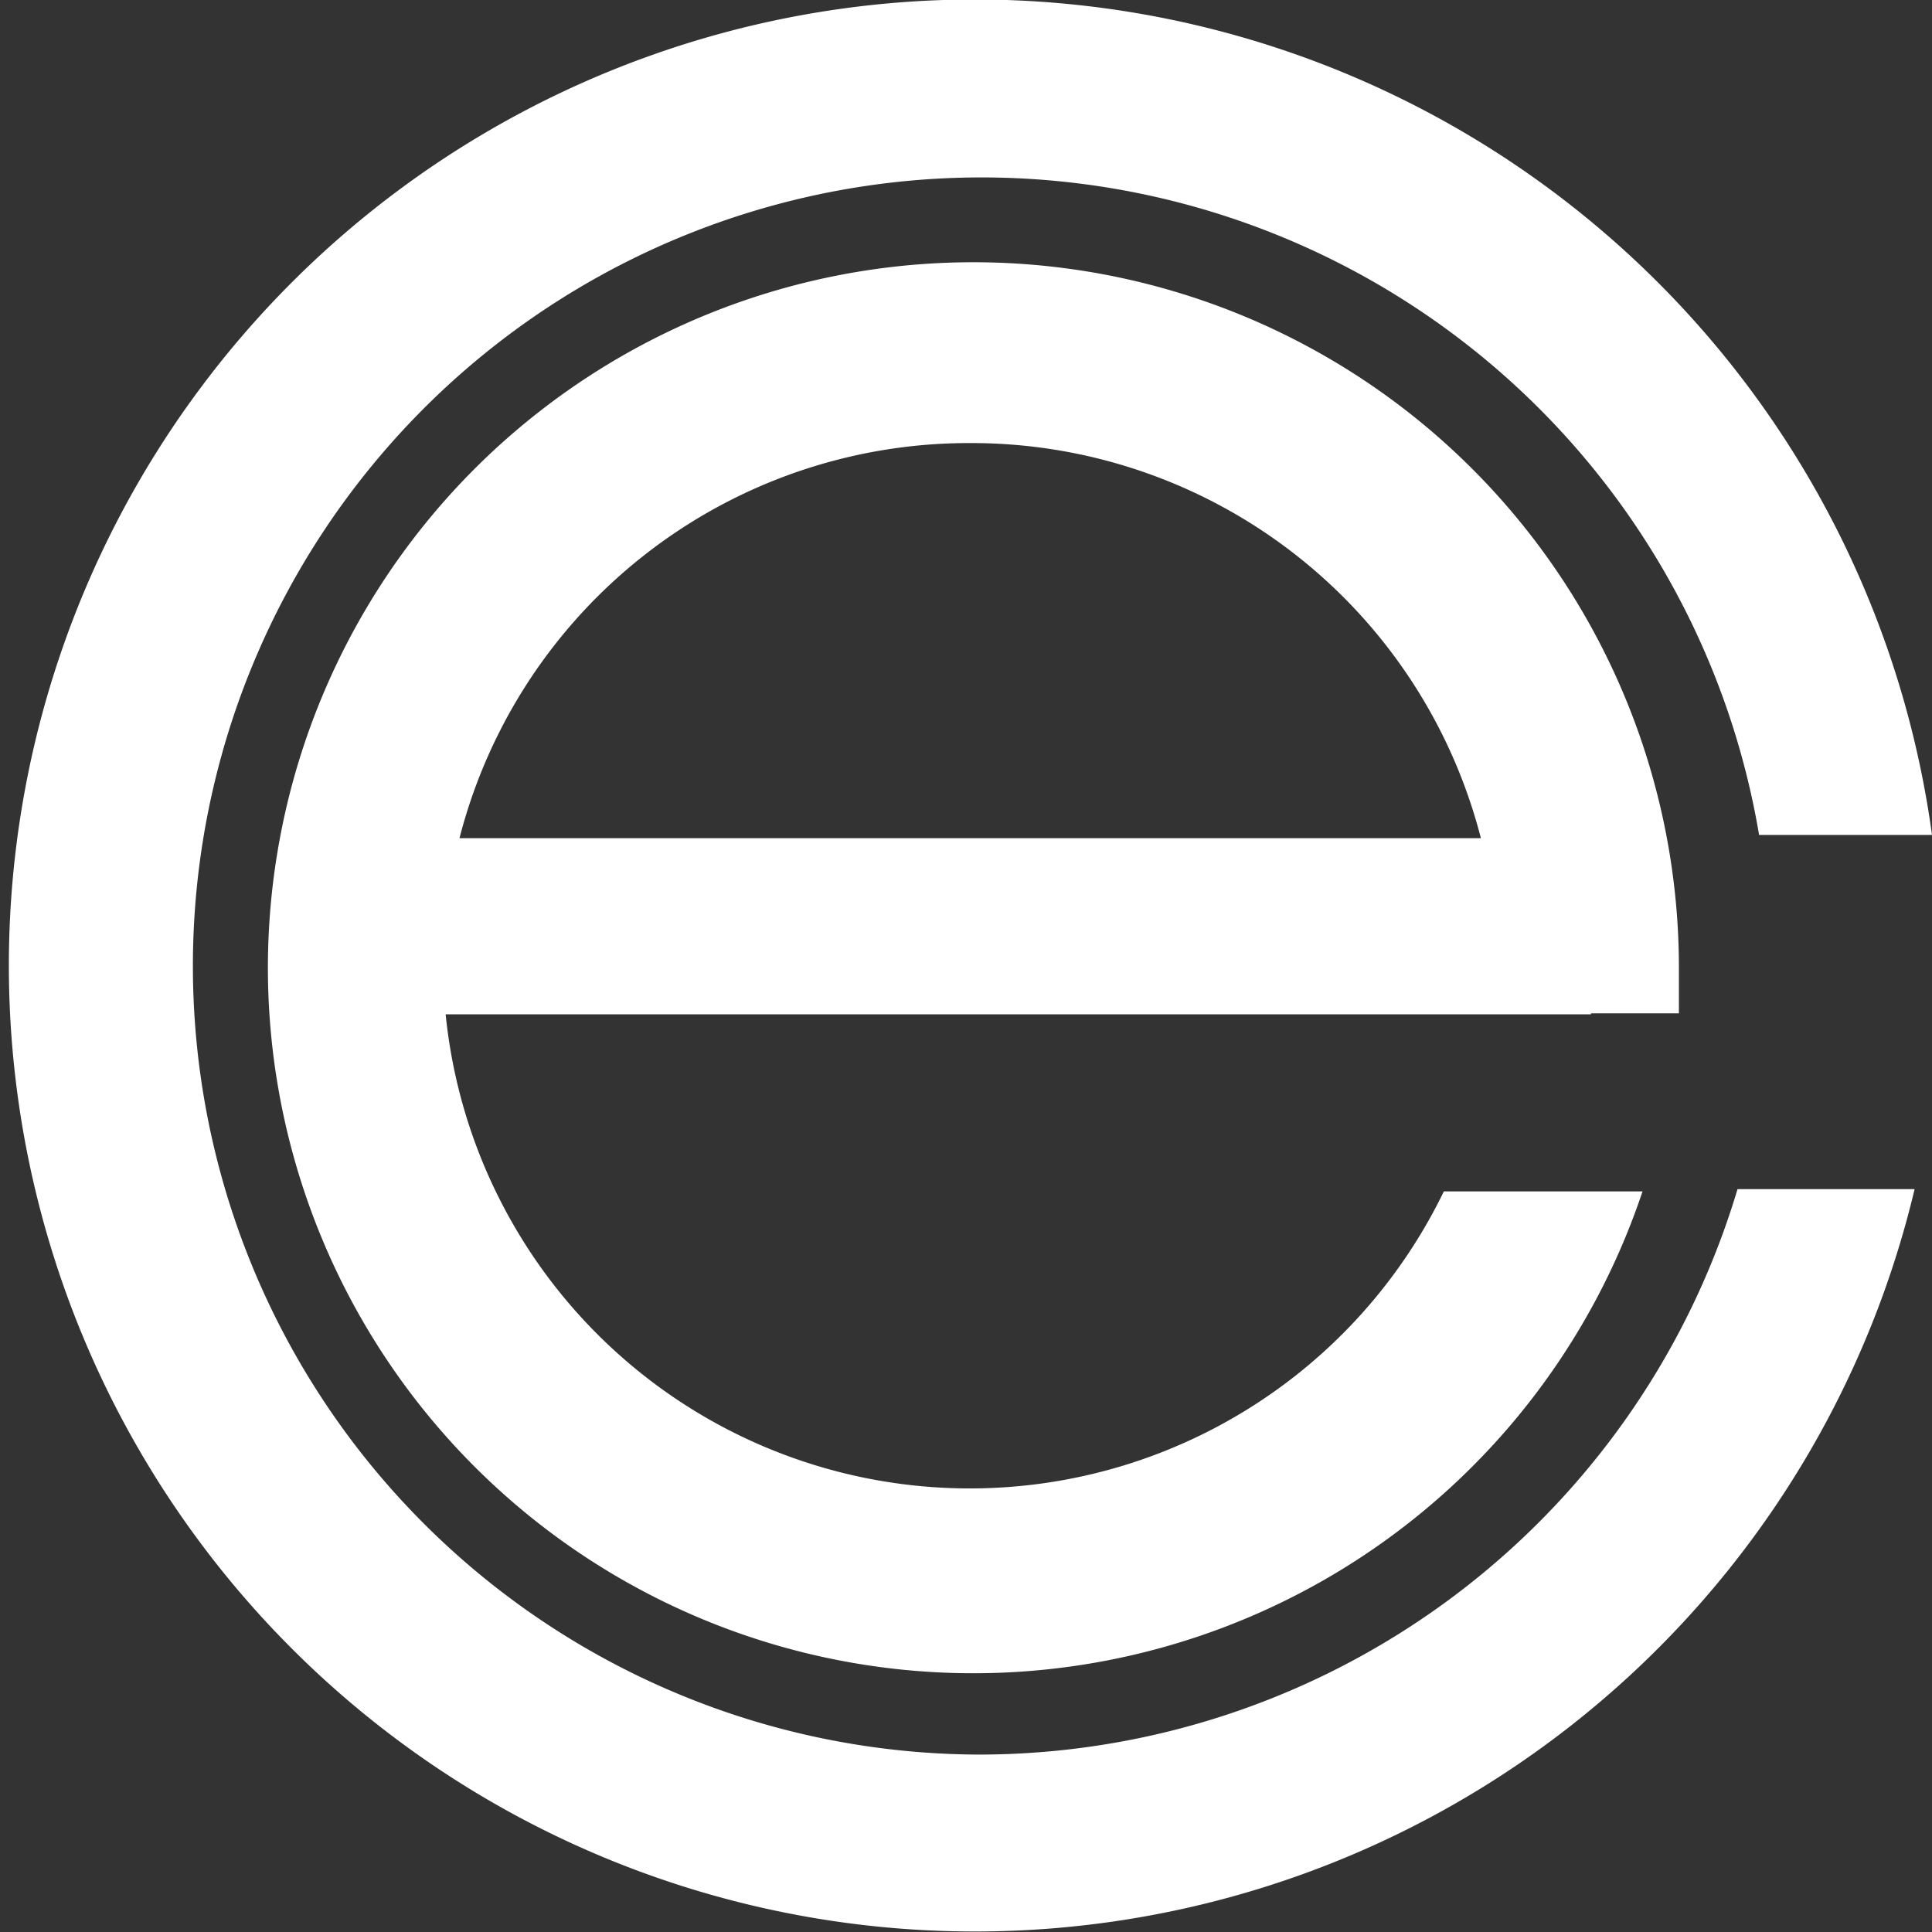
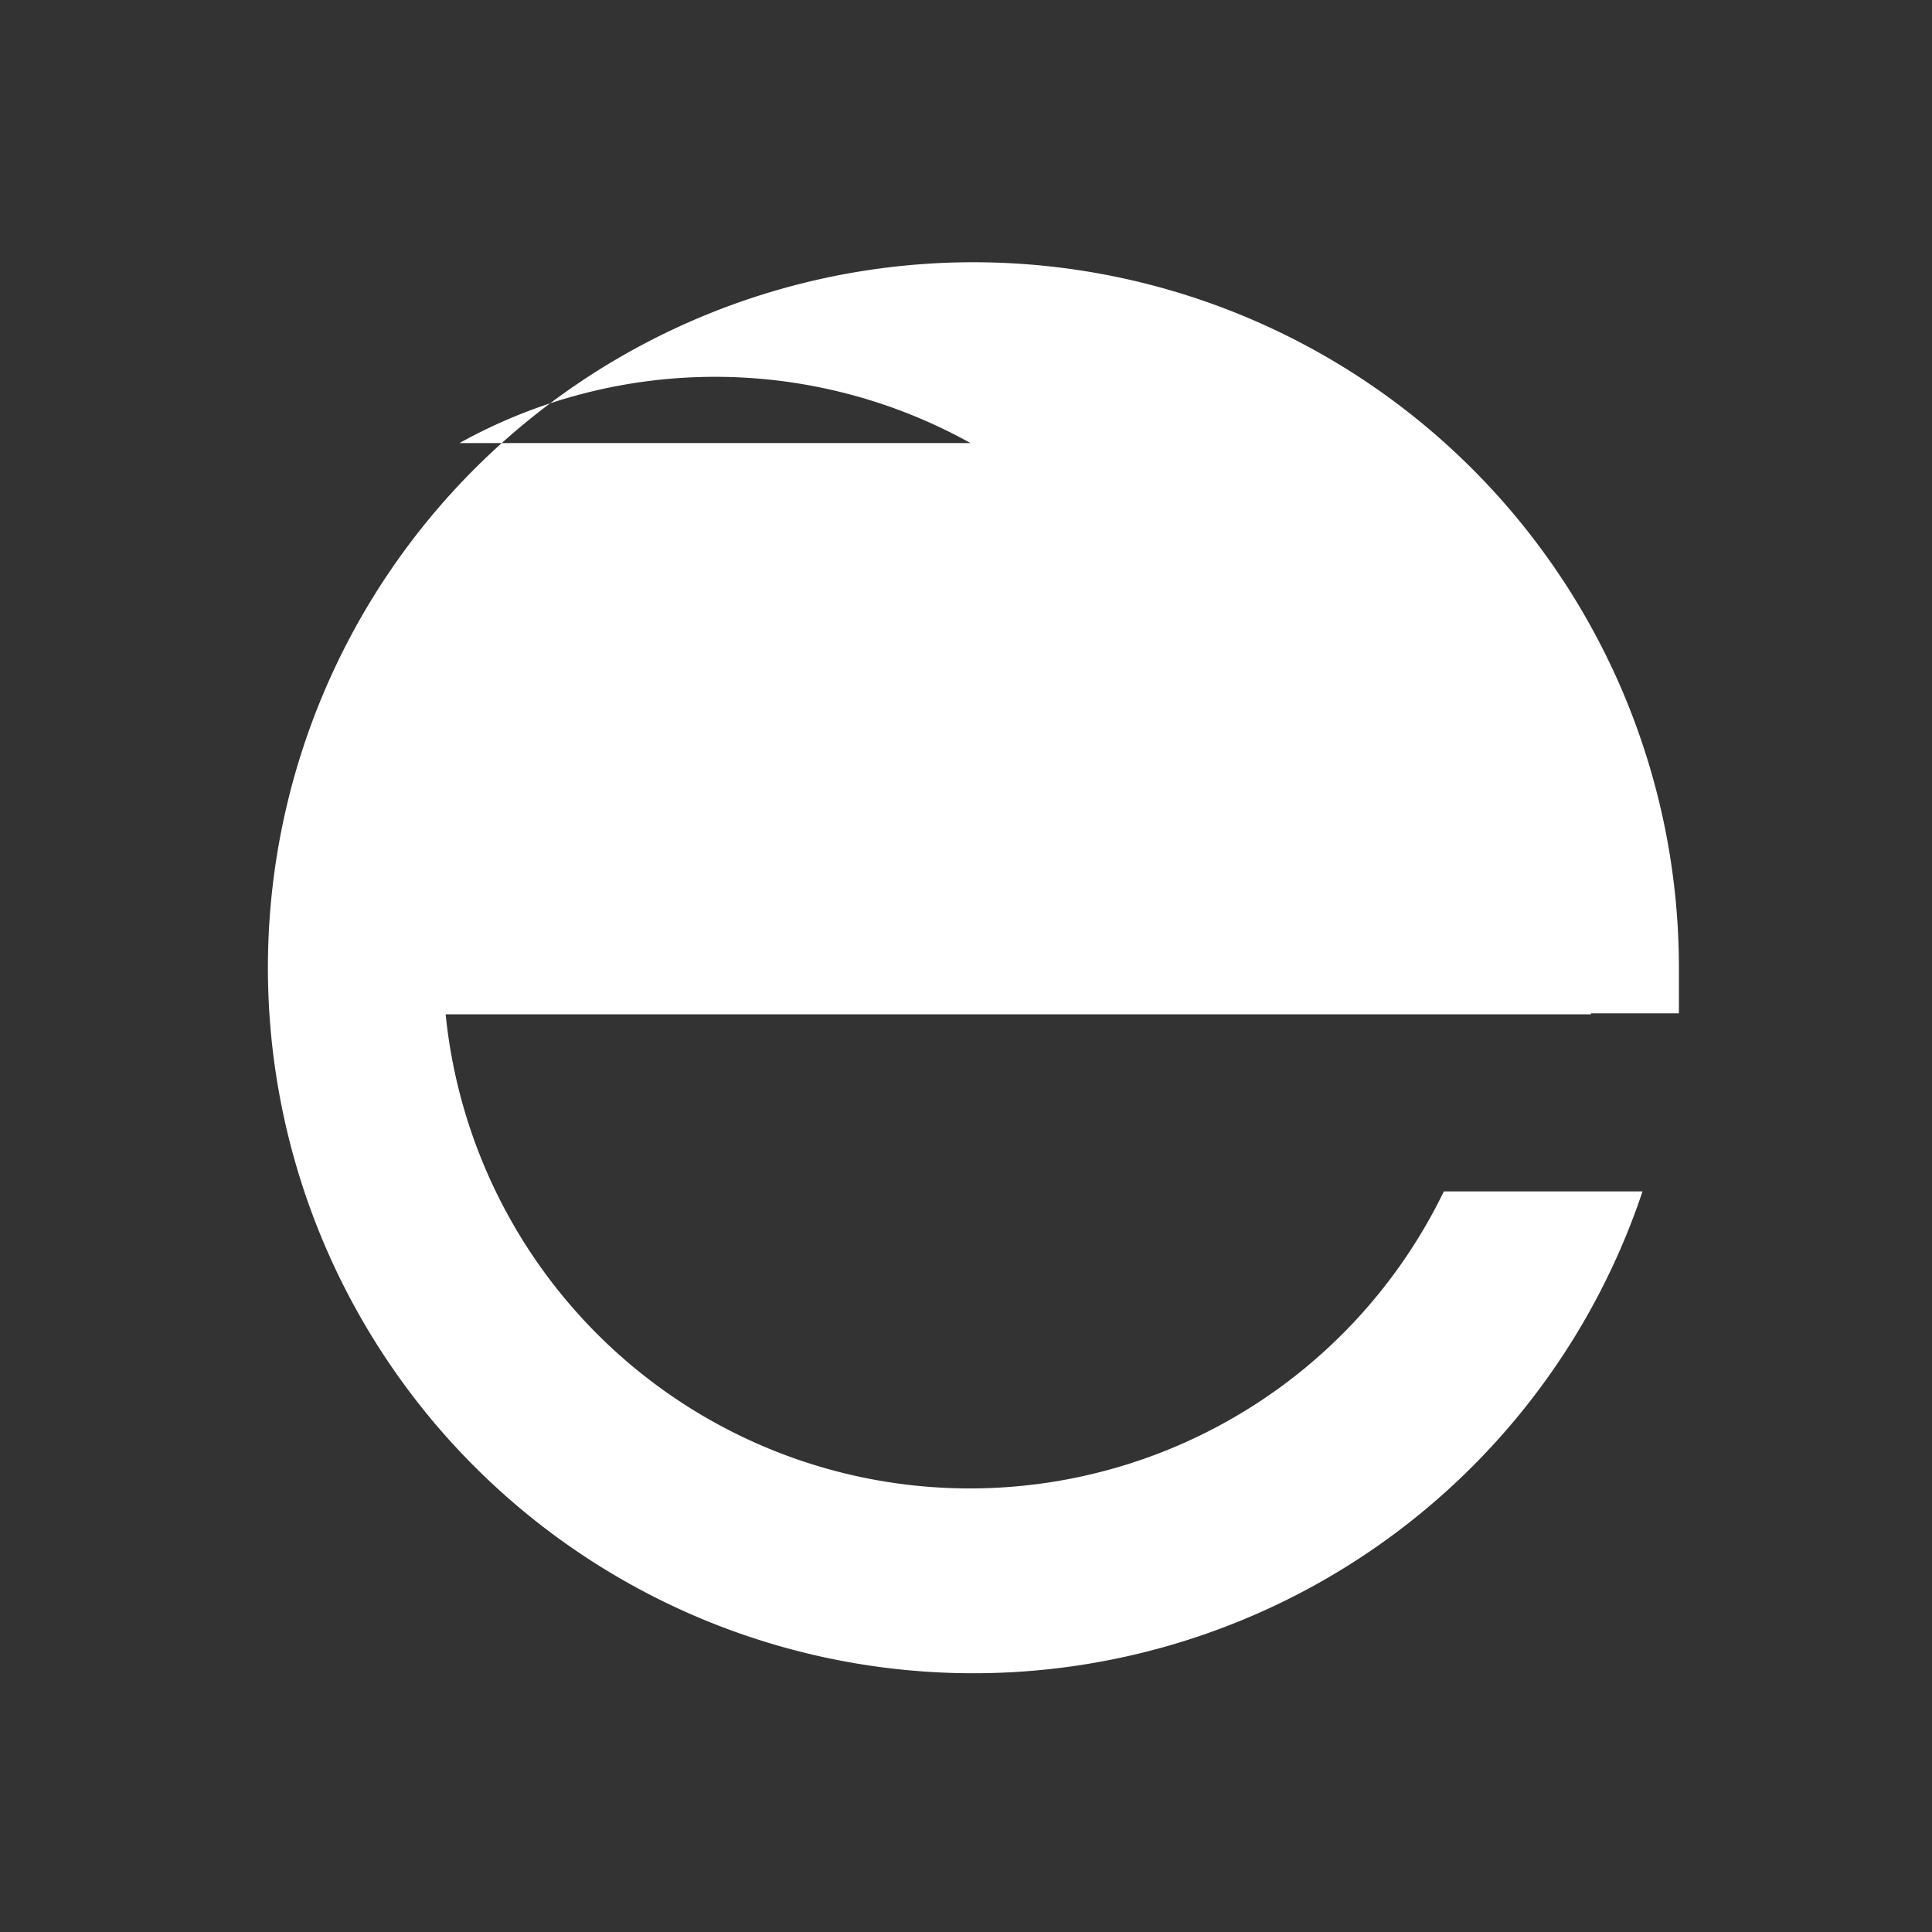
<svg xmlns="http://www.w3.org/2000/svg" id="Layer_1" data-name="Layer 1" viewBox="0 0 60 60">
  <rect x="0" y="0" width="60" height="60" fill="#333333" stroke="none" />
  <defs>
    <style>.cls-1{fill:#fff;}</style>
  </defs>
  <title>ECLogo</title>
-   <path class="cls-1" d="M701.27,385.71H704c0-.48,0-1,0-1.47a21.91,21.91,0,1,0-1.13,7h-6.17a16.36,16.36,0,0,1-31-5.5h35.57ZM682,368a16.33,16.33,0,0,1,15.85,12.27H666.13A16.33,16.33,0,0,1,682,368Z" transform="translate(-651.86 -354.24)" />
-   <path class="cls-1" d="M682.23,408.73a24.49,24.49,0,1,1,24.26-28.56h5.37a30,30,0,1,0-.54,11h-5.5A24.6,24.6,0,0,1,682.23,408.73Z" transform="translate(-651.86 -354.24)" />
+   <path class="cls-1" d="M701.27,385.71H704c0-.48,0-1,0-1.47a21.91,21.91,0,1,0-1.13,7h-6.17a16.36,16.36,0,0,1-31-5.5h35.57ZM682,368H666.13A16.33,16.33,0,0,1,682,368Z" transform="translate(-651.86 -354.24)" />
</svg>